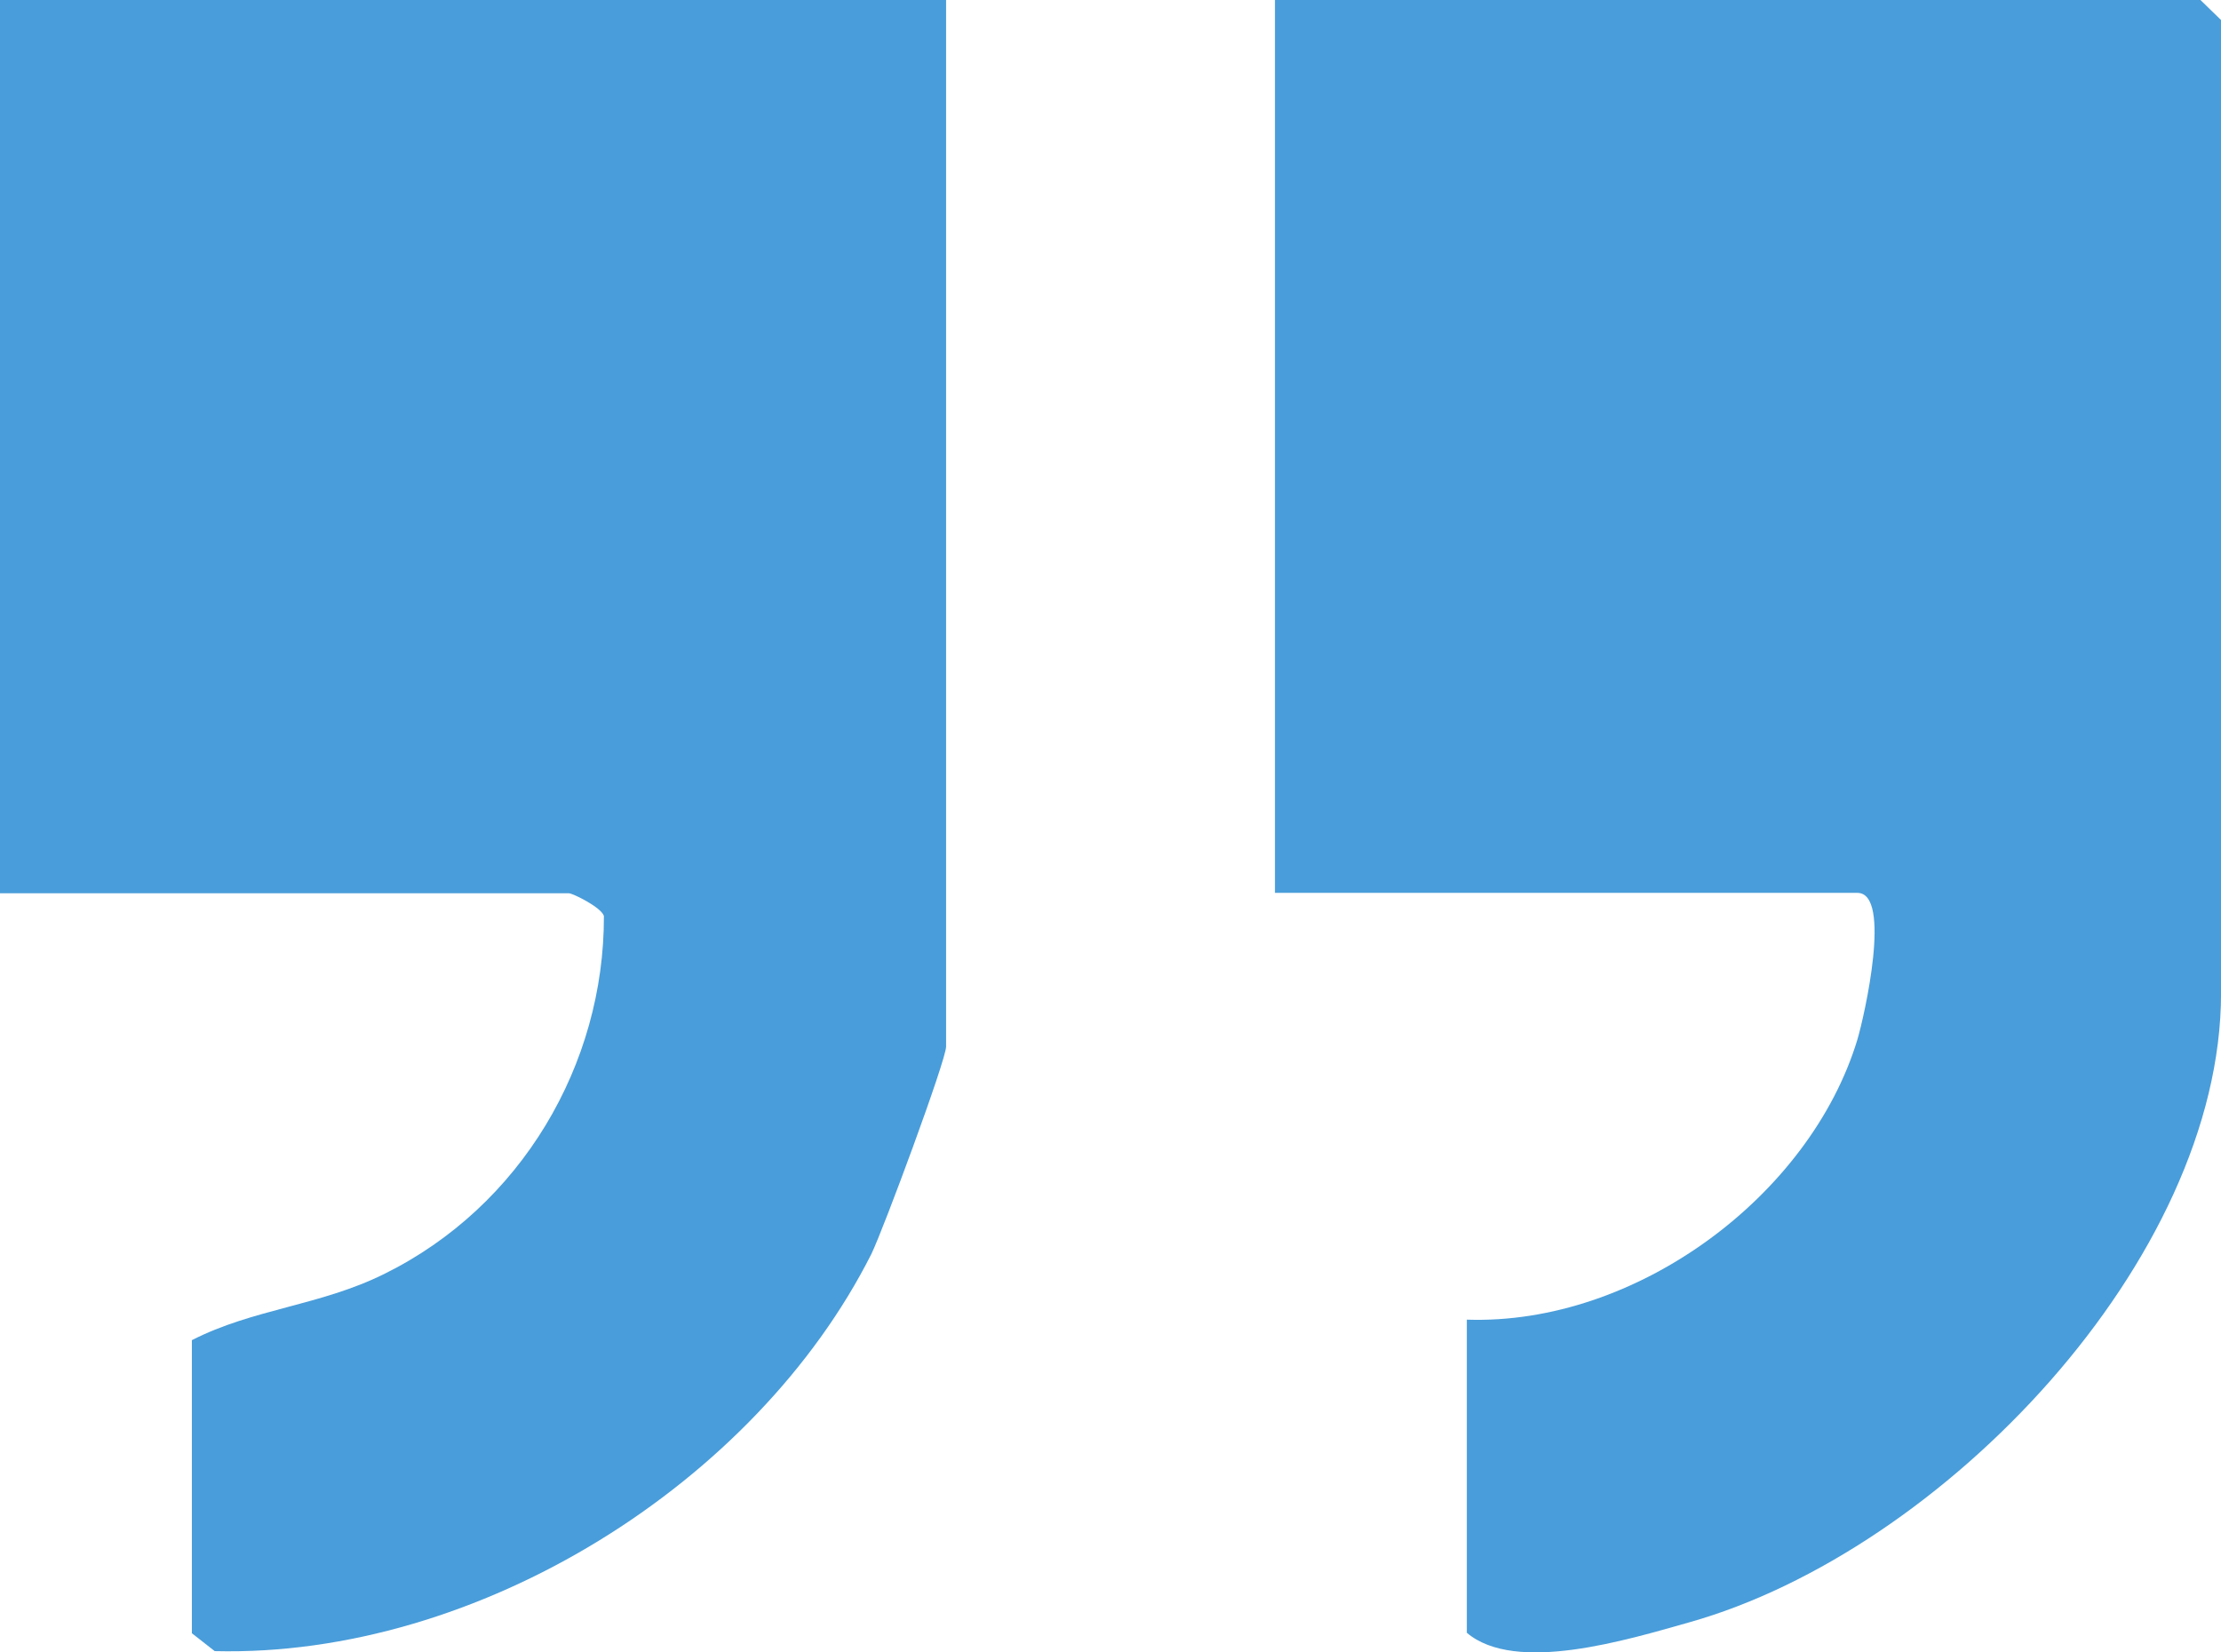
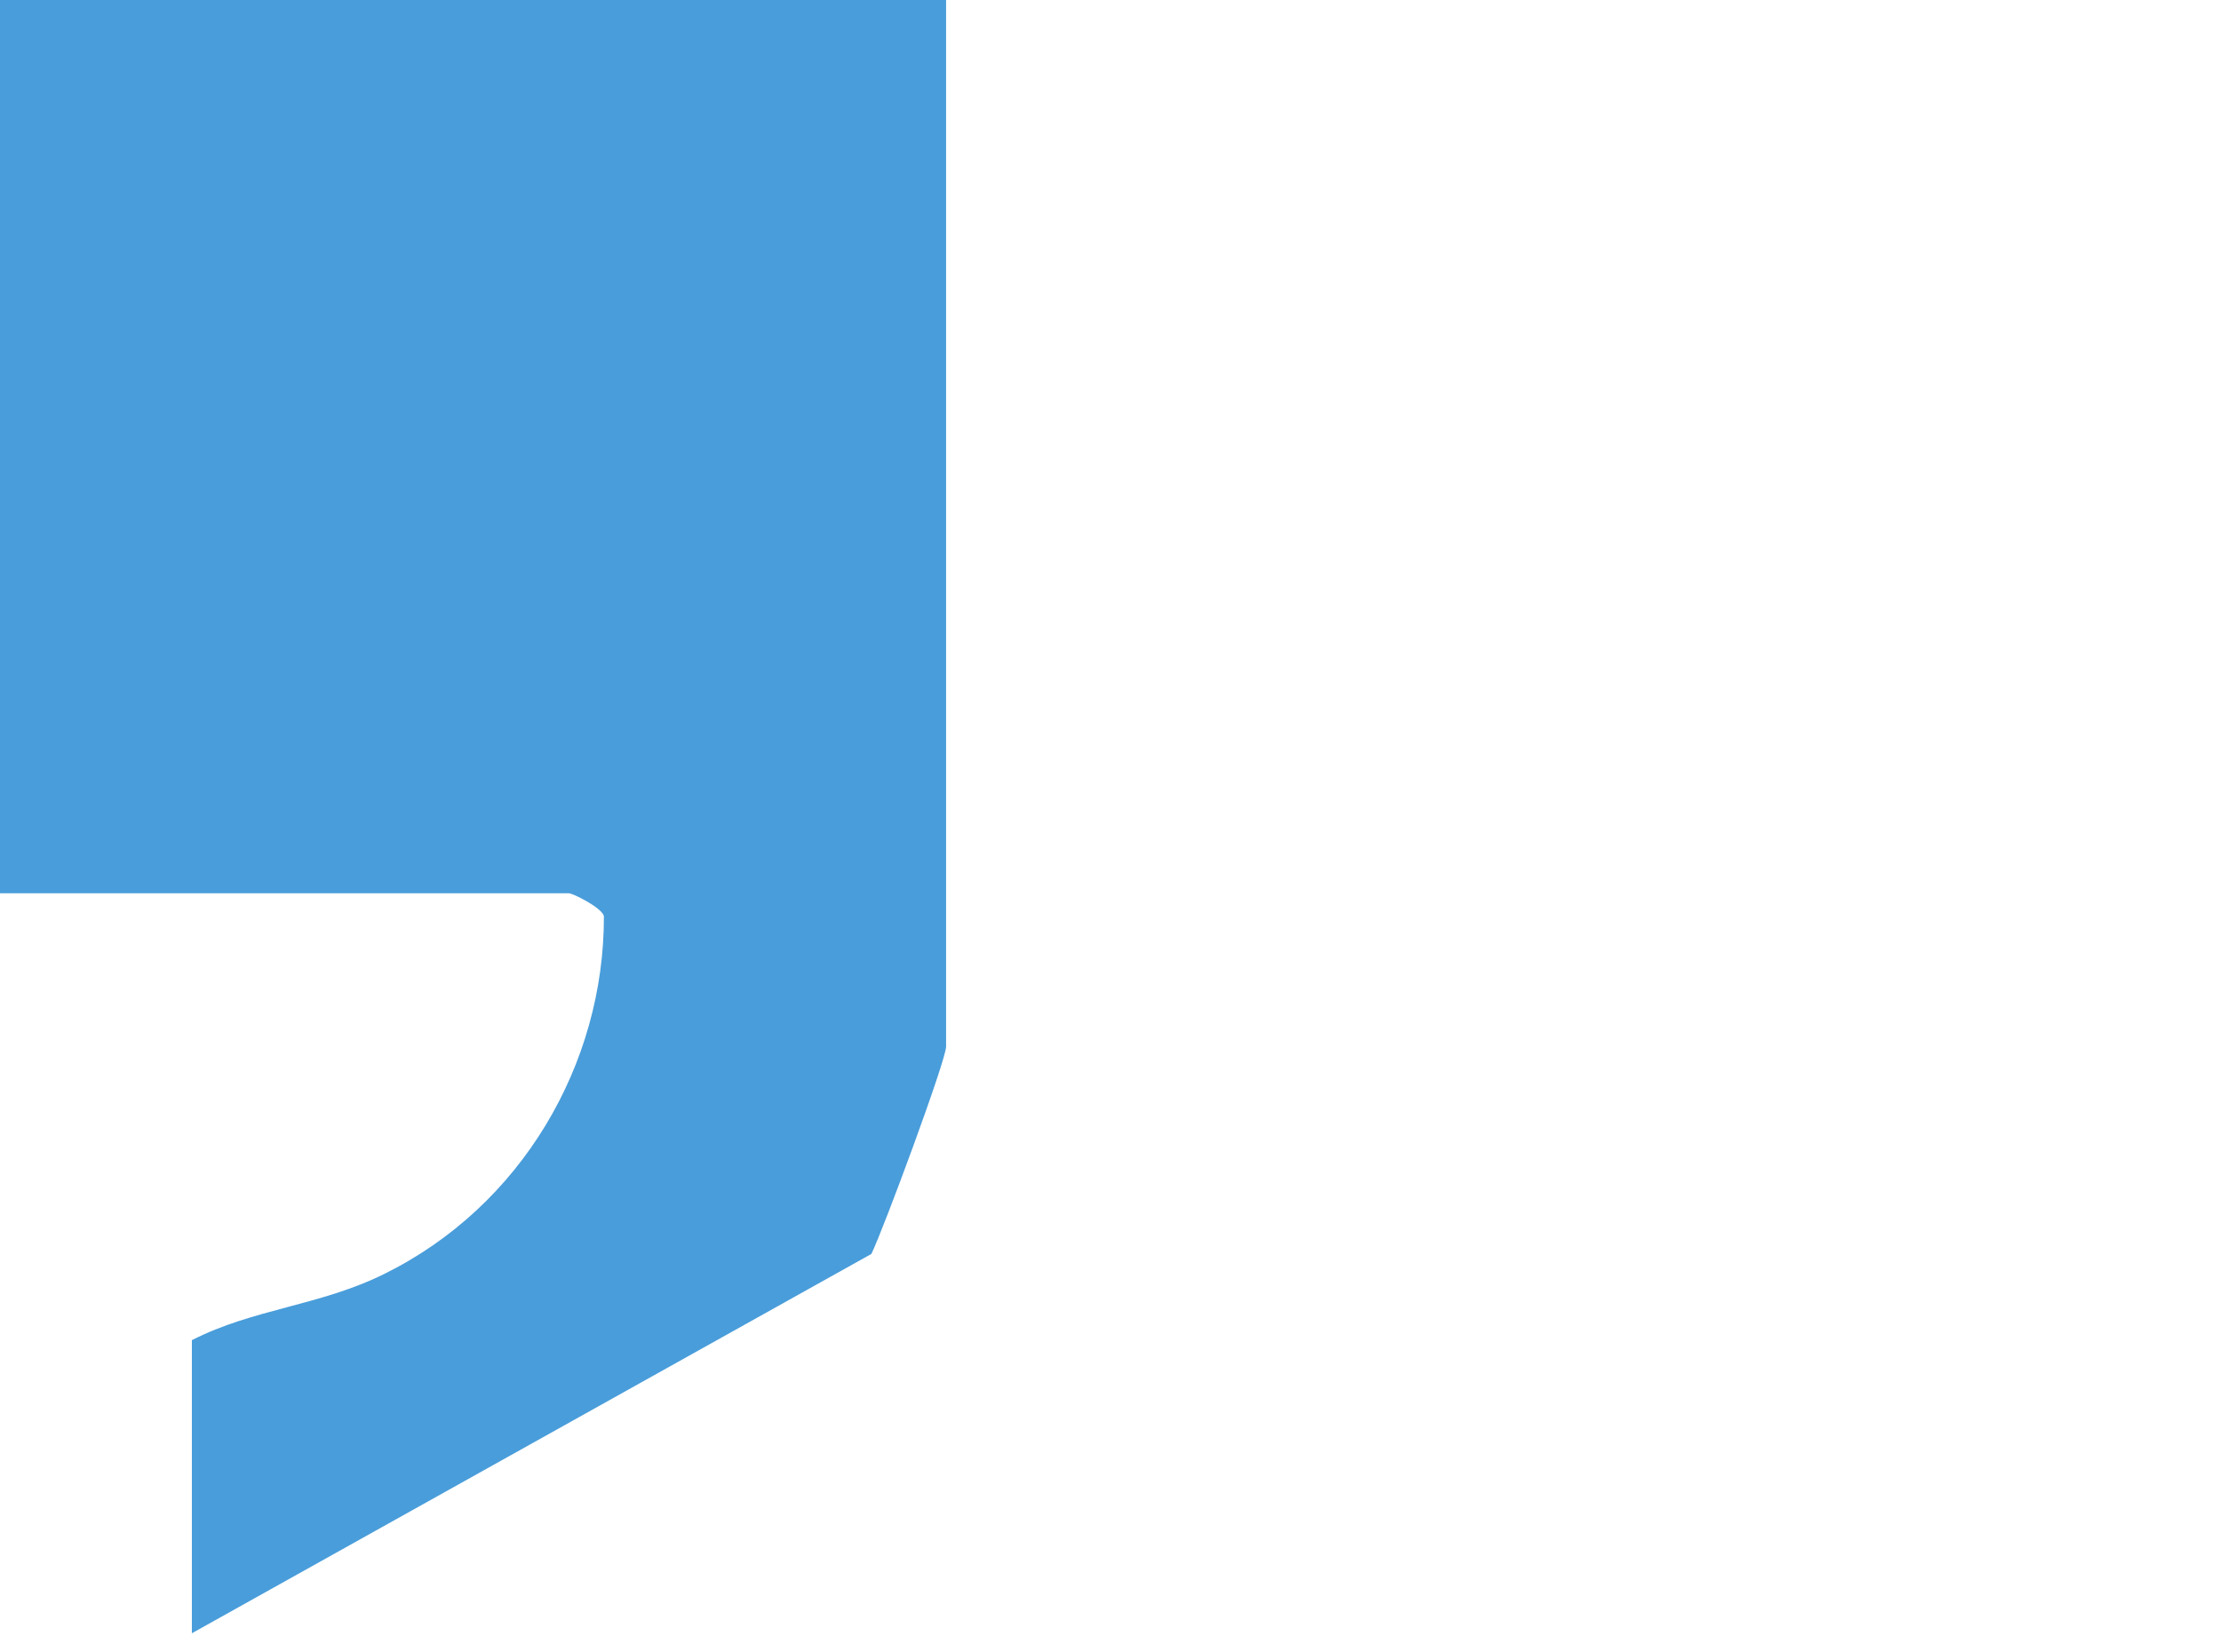
<svg xmlns="http://www.w3.org/2000/svg" viewBox="0 0 43 32">
-   <path d="M18.317 0V20.268C18.317 20.529 17.105 23.802 16.871 24.283C14.636 28.719 9.258 32.101 4.157 31.975L3.715 31.629V25.953C4.902 25.345 6.201 25.286 7.439 24.671C10.09 23.363 11.7 20.614 11.692 17.738C11.64 17.569 11.086 17.299 11.016 17.299H0V0H18.317Z" fill="#499DDA" />
-   <path d="M28.399 25.556C31.673 25.666 35.042 23.161 35.96 20.133C36.098 19.669 36.635 17.291 35.96 17.291H24.684V0H42.602L43.001 0.388V19.23C43.001 24.392 37.614 30.035 32.703 31.418C31.508 31.755 29.343 32.422 28.399 31.62V25.556Z" fill="#499DDA" />
+   <path d="M18.317 0V20.268C18.317 20.529 17.105 23.802 16.871 24.283L3.715 31.629V25.953C4.902 25.345 6.201 25.286 7.439 24.671C10.09 23.363 11.7 20.614 11.692 17.738C11.64 17.569 11.086 17.299 11.016 17.299H0V0H18.317Z" fill="#499DDA" />
</svg>